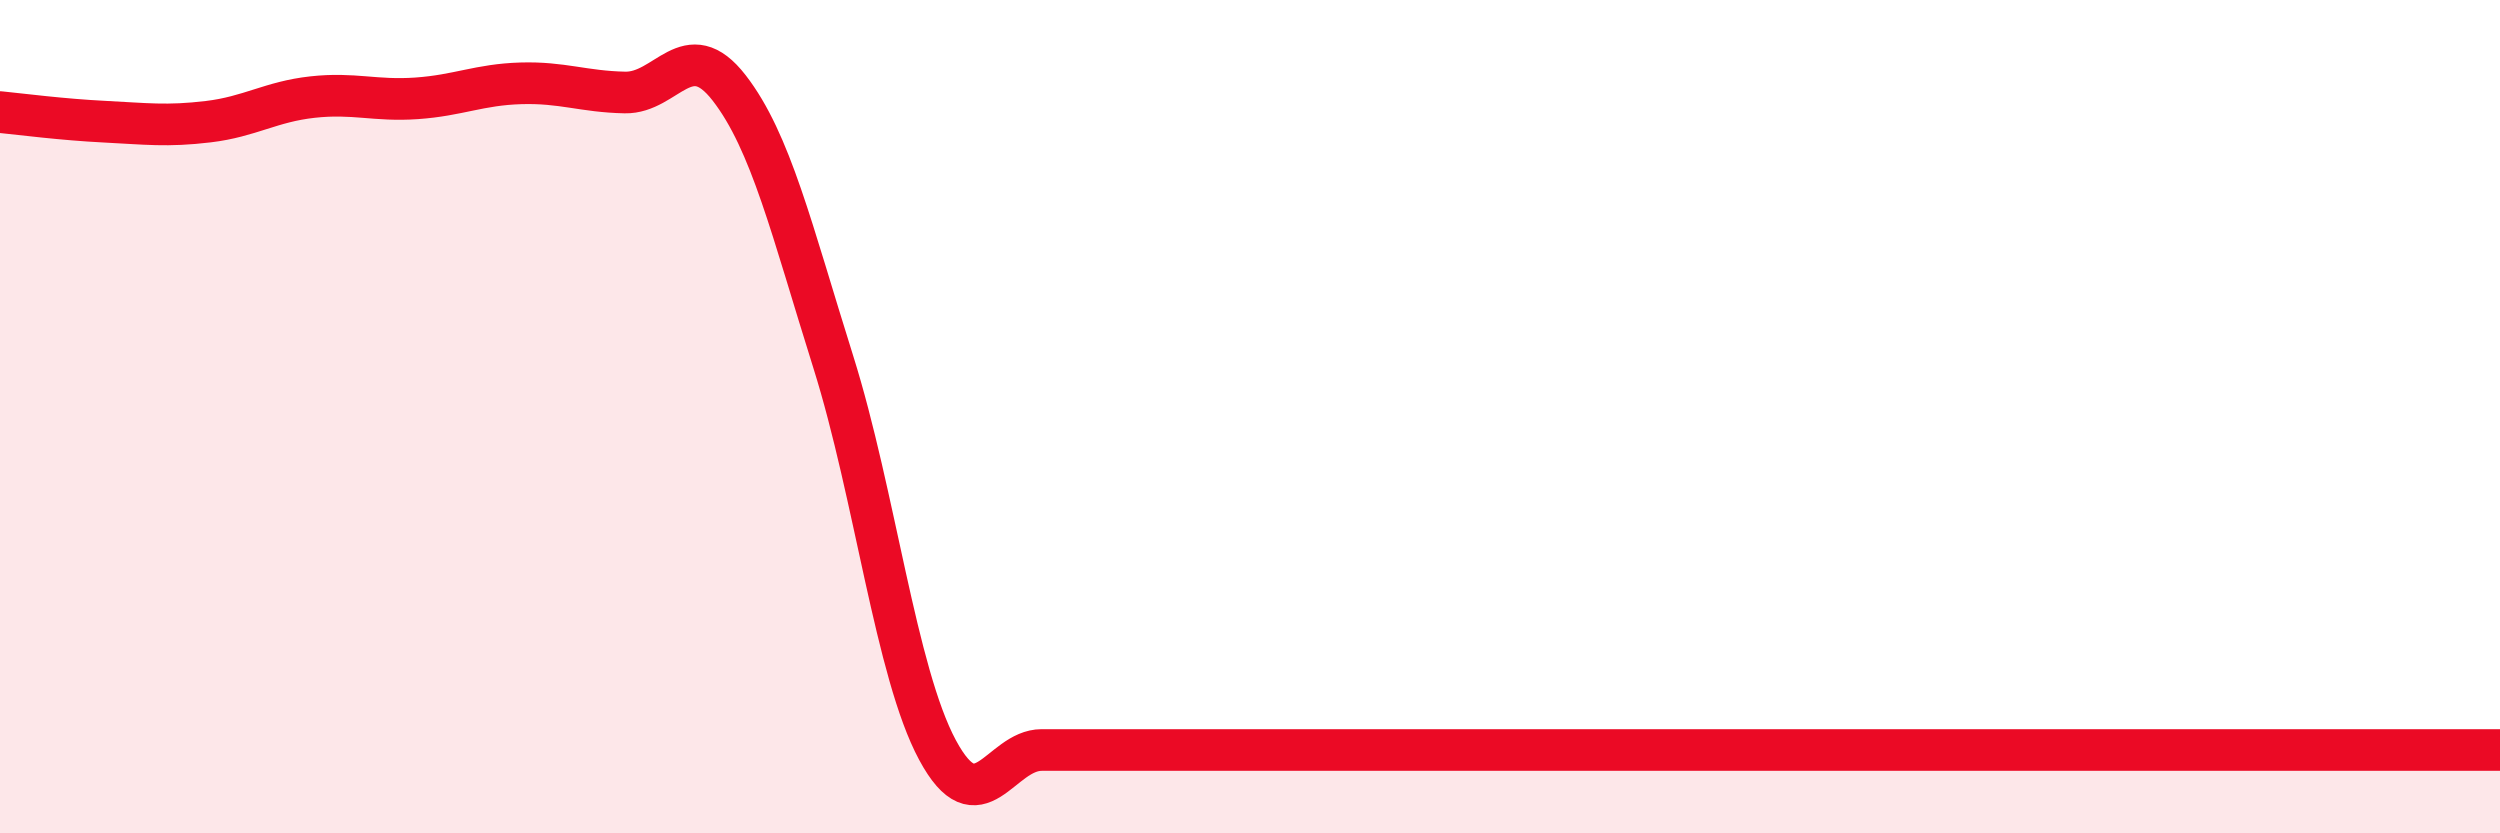
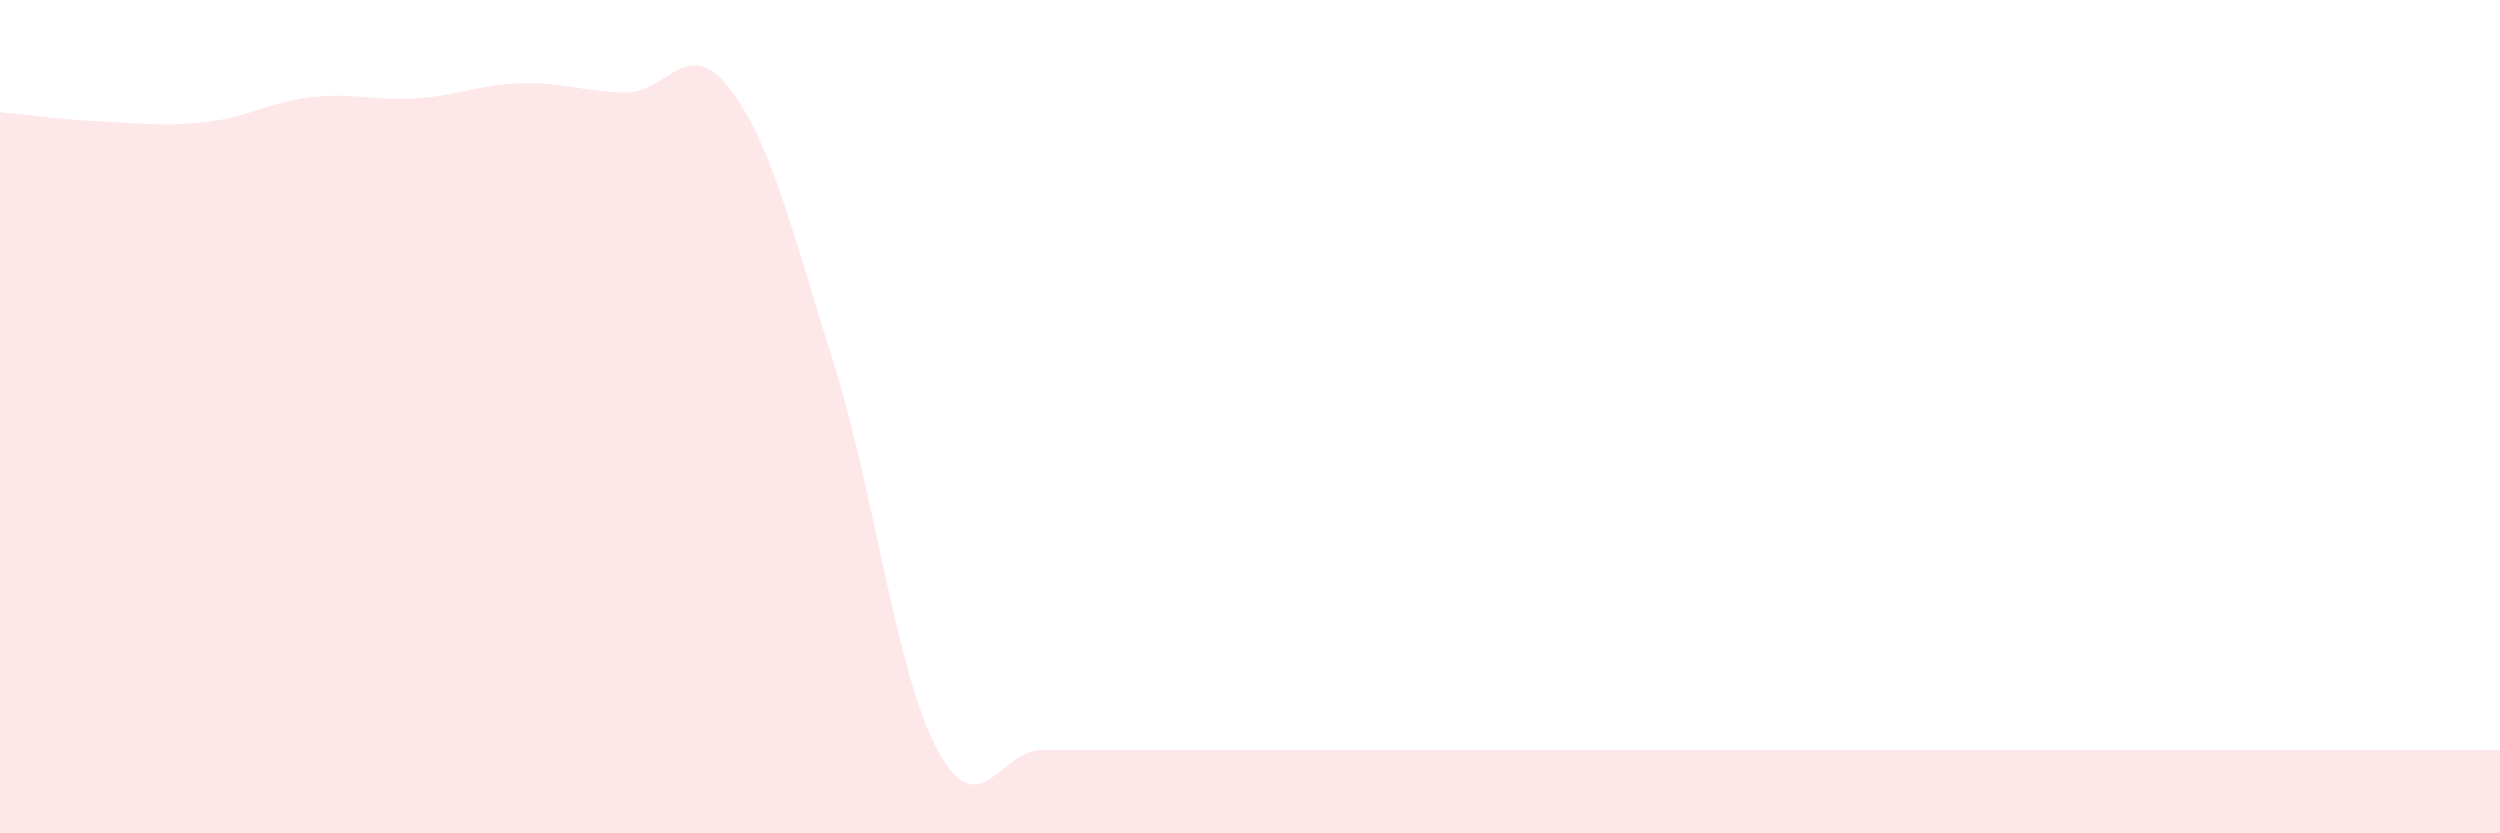
<svg xmlns="http://www.w3.org/2000/svg" width="60" height="20" viewBox="0 0 60 20">
-   <path d="M 0,2.69 C 0.5,2.74 1.5,2.87 2.5,2.92 C 3.5,2.97 4,3.04 5,2.92 C 6,2.8 6.5,2.44 7.5,2.33 C 8.5,2.22 9,2.43 10,2.36 C 11,2.29 11.5,2.03 12.5,2 C 13.5,1.97 14,2.2 15,2.22 C 16,2.24 16.5,0.82 17.5,2.11 C 18.5,3.4 19,5.51 20,8.69 C 21,11.87 21.5,16.14 22.5,18 C 23.5,19.86 24,18 25,18 C 26,18 26.5,18 27.5,18 C 28.5,18 29,18 30,18 C 31,18 31.5,18 32.5,18 C 33.5,18 34,18 35,18 C 36,18 36.5,18 37.5,18 C 38.5,18 39,18 40,18 C 41,18 41.5,18 42.5,18 C 43.5,18 44,18 45,18 C 46,18 46.5,18 47.5,18 C 48.5,18 49,18 50,18 C 51,18 51.5,18 52.5,18 C 53.5,18 54,18 55,18 C 56,18 56.5,18 57.5,18 C 58.5,18 59.5,18 60,18L60 20L0 20Z" fill="#EB0A25" opacity="0.1" stroke-linecap="round" stroke-linejoin="round" />
-   <path d="M 0,2.69 C 0.5,2.74 1.5,2.87 2.5,2.92 C 3.5,2.97 4,3.04 5,2.92 C 6,2.8 6.5,2.44 7.5,2.33 C 8.5,2.22 9,2.43 10,2.36 C 11,2.29 11.5,2.03 12.5,2 C 13.5,1.97 14,2.2 15,2.22 C 16,2.24 16.5,0.82 17.5,2.11 C 18.5,3.4 19,5.51 20,8.69 C 21,11.87 21.5,16.14 22.5,18 C 23.5,19.86 24,18 25,18 C 26,18 26.5,18 27.5,18 C 28.5,18 29,18 30,18 C 31,18 31.5,18 32.5,18 C 33.5,18 34,18 35,18 C 36,18 36.5,18 37.5,18 C 38.5,18 39,18 40,18 C 41,18 41.5,18 42.5,18 C 43.5,18 44,18 45,18 C 46,18 46.5,18 47.5,18 C 48.5,18 49,18 50,18 C 51,18 51.5,18 52.5,18 C 53.5,18 54,18 55,18 C 56,18 56.5,18 57.5,18 C 58.5,18 59.5,18 60,18" stroke="#EB0A25" stroke-width="1" fill="none" stroke-linecap="round" stroke-linejoin="round" />
+   <path d="M 0,2.69 C 0.5,2.74 1.5,2.87 2.5,2.92 C 3.5,2.97 4,3.04 5,2.92 C 6,2.8 6.5,2.44 7.5,2.33 C 8.5,2.22 9,2.43 10,2.36 C 11,2.29 11.5,2.03 12.5,2 C 13.5,1.97 14,2.2 15,2.22 C 16,2.24 16.5,0.82 17.5,2.11 C 18.5,3.4 19,5.51 20,8.69 C 21,11.87 21.5,16.14 22.5,18 C 23.5,19.86 24,18 25,18 C 28.5,18 29,18 30,18 C 31,18 31.5,18 32.5,18 C 33.5,18 34,18 35,18 C 36,18 36.5,18 37.5,18 C 38.5,18 39,18 40,18 C 41,18 41.5,18 42.5,18 C 43.5,18 44,18 45,18 C 46,18 46.5,18 47.5,18 C 48.5,18 49,18 50,18 C 51,18 51.5,18 52.5,18 C 53.5,18 54,18 55,18 C 56,18 56.5,18 57.5,18 C 58.5,18 59.5,18 60,18L60 20L0 20Z" fill="#EB0A25" opacity="0.1" stroke-linecap="round" stroke-linejoin="round" />
</svg>